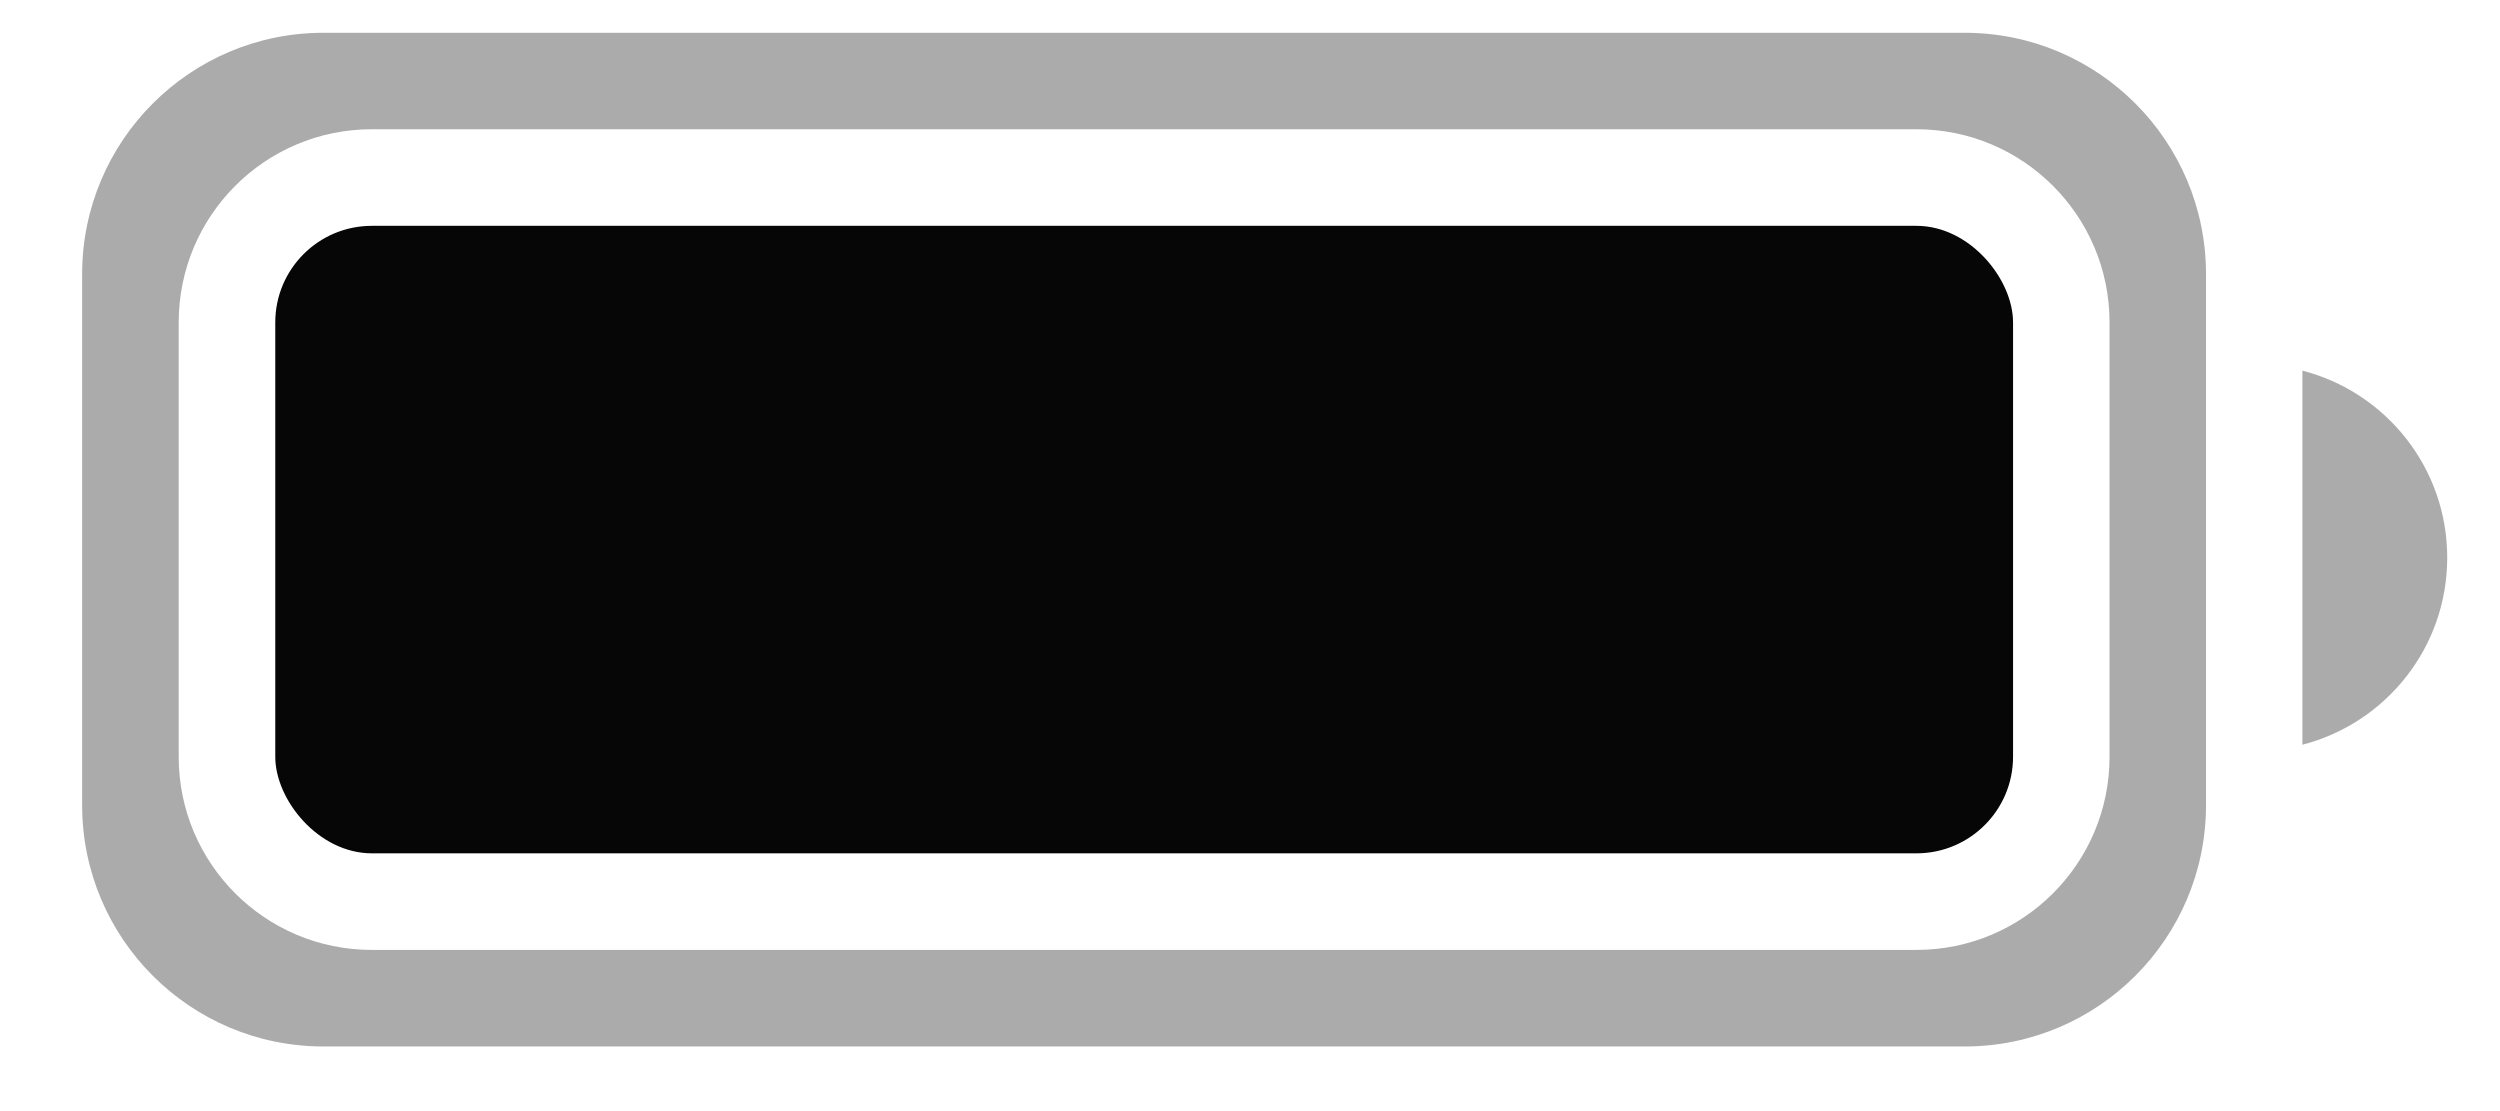
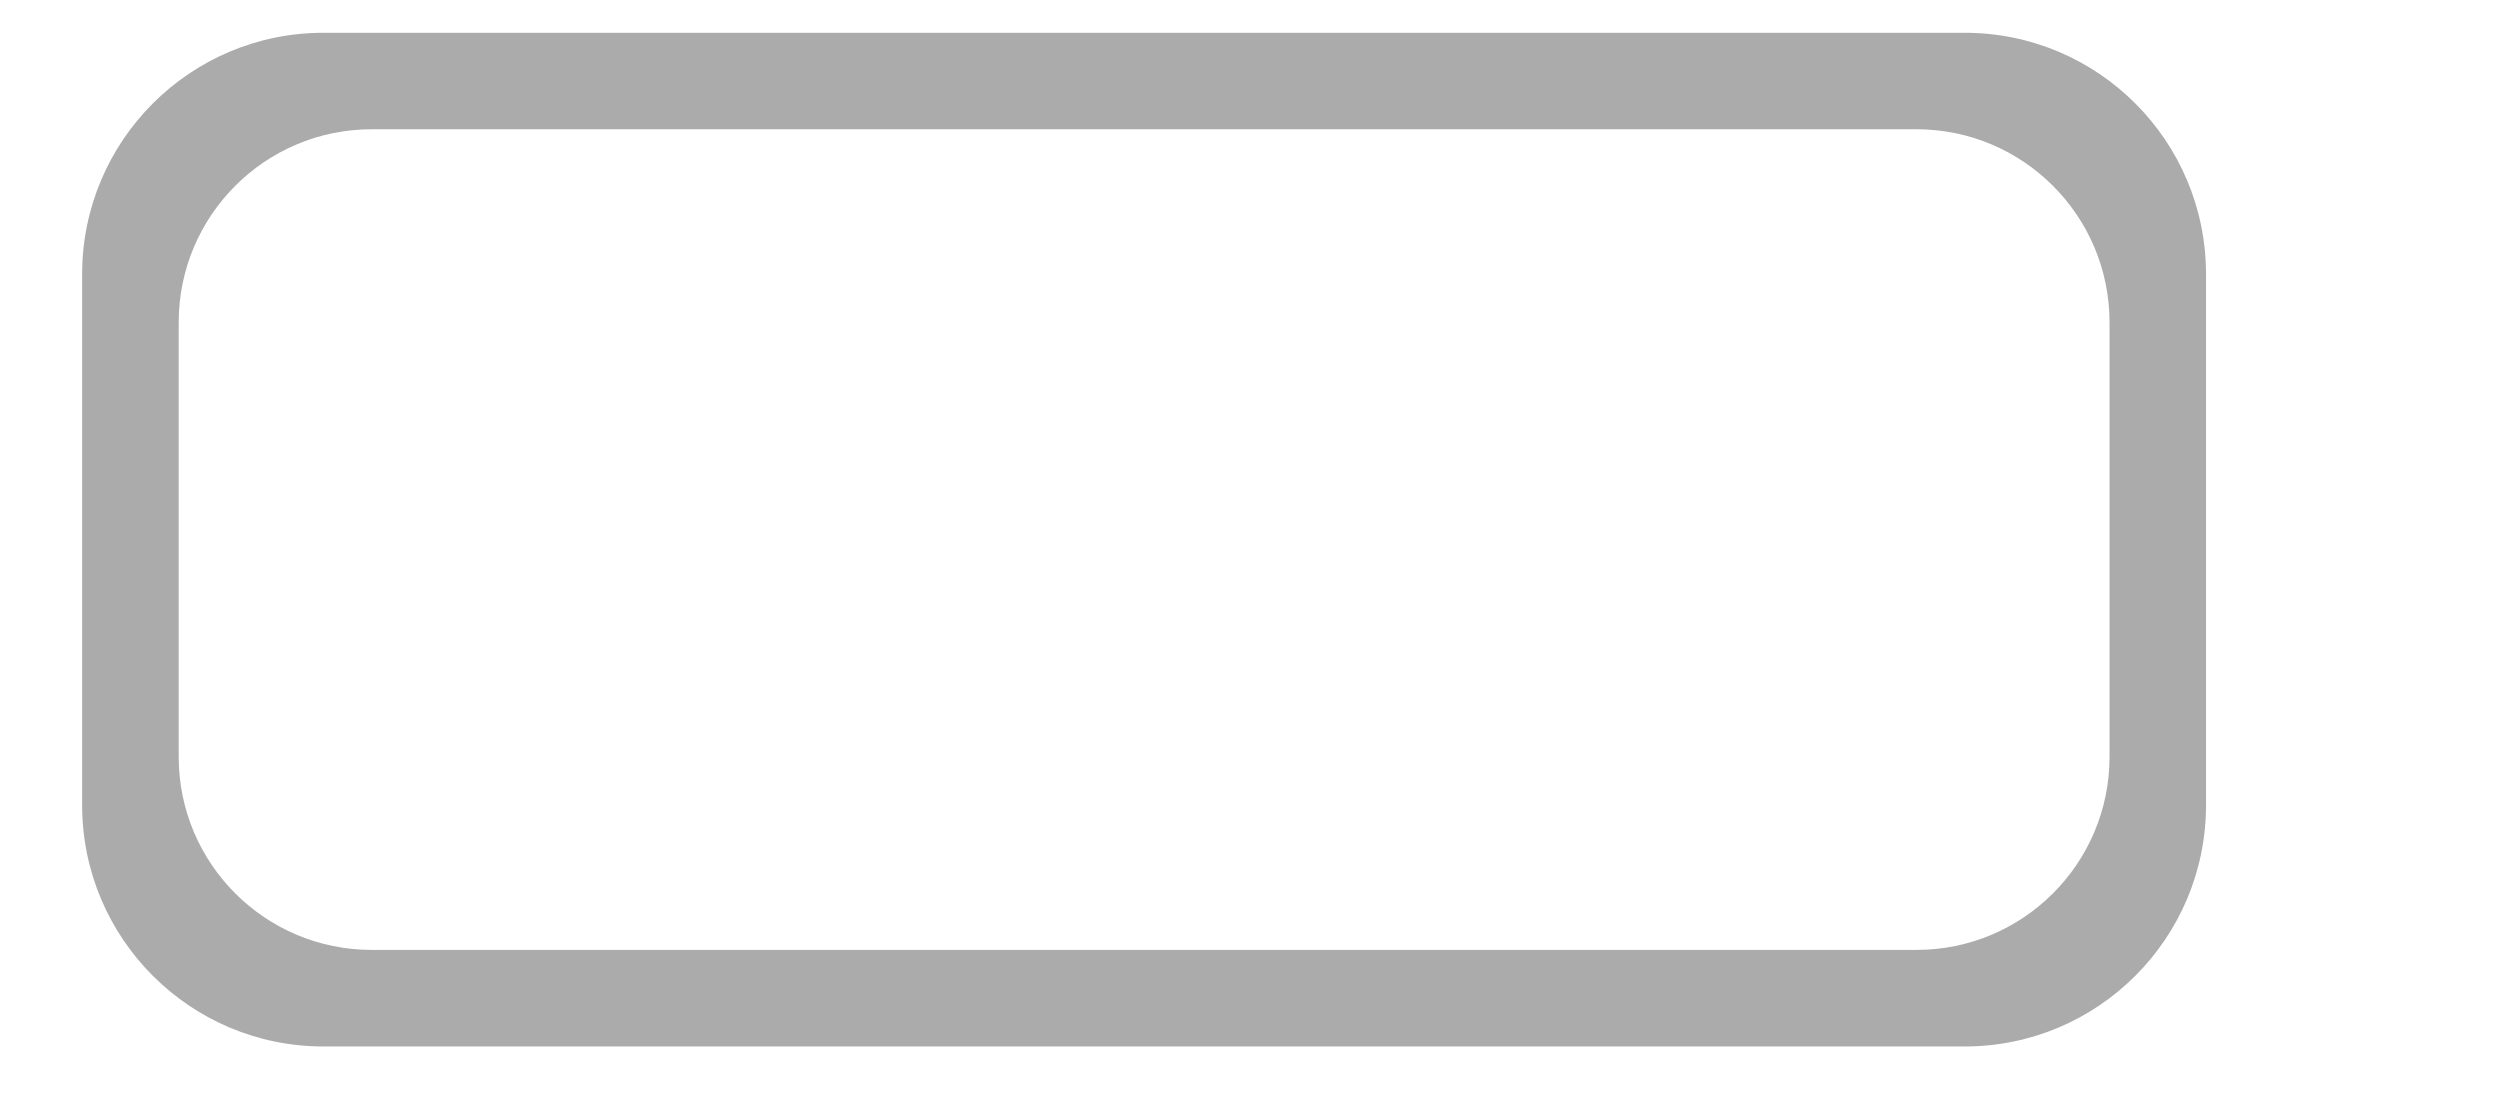
<svg xmlns="http://www.w3.org/2000/svg" width="27" height="12" viewBox="0 0 27 12" fill="none">
  <path fill-rule="evenodd" clip-rule="evenodd" d="M3.493 0.354C2.054 0.354 0.887 1.521 0.887 2.961V8.695C0.887 10.135 2.054 11.302 3.493 11.302H20.143H21.219C22.658 11.302 23.825 10.135 23.825 8.695V2.961C23.825 1.521 22.658 0.354 21.219 0.354H3.493ZM4.015 1.396C2.863 1.396 1.93 2.33 1.93 3.482V8.174C1.93 9.326 2.863 10.259 4.015 10.259H19.101H20.698C21.849 10.259 22.783 9.326 22.783 8.174V3.482C22.783 2.33 21.849 1.396 20.698 1.396H4.015Z" fill="#ABABAB" />
-   <path fill-rule="evenodd" clip-rule="evenodd" d="M24.866 8.043C25.766 7.811 26.43 6.995 26.43 6.023C26.43 5.051 25.766 4.235 24.866 4.003V8.043Z" fill="#ABABAB" />
-   <rect x="2.973" y="2.439" width="18.768" height="6.777" rx="1.043" fill="#060606" />
</svg>